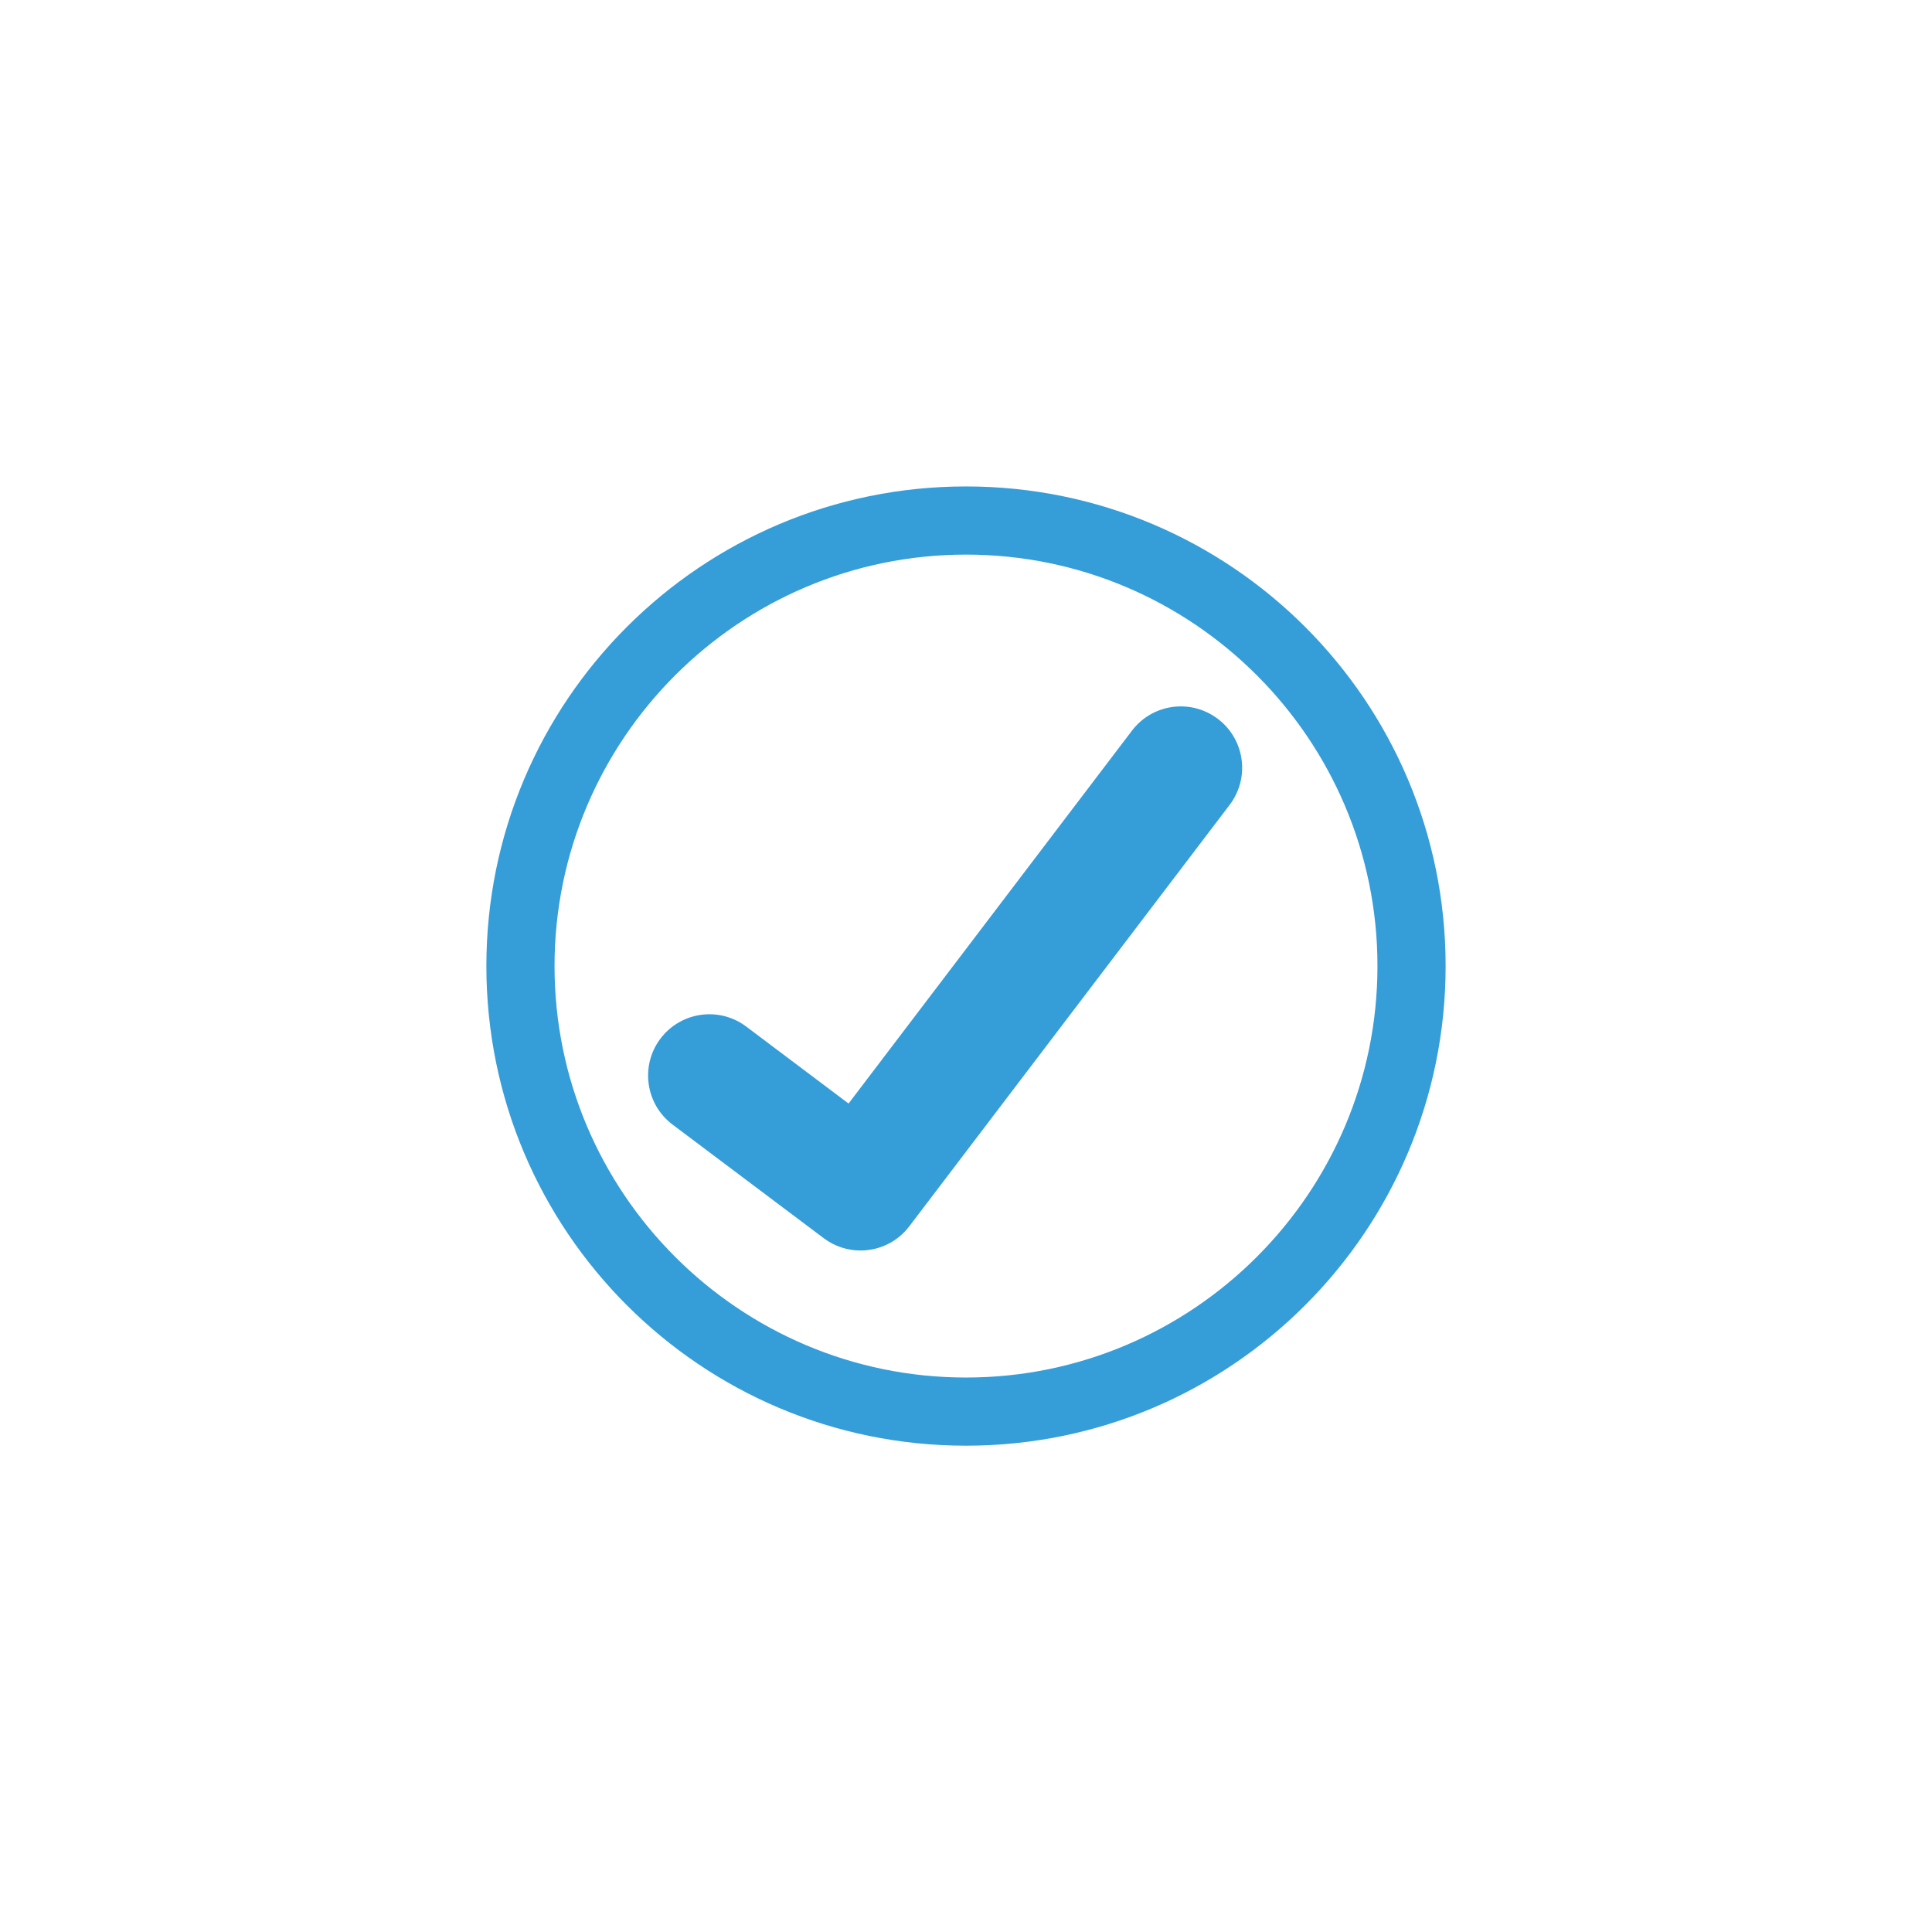
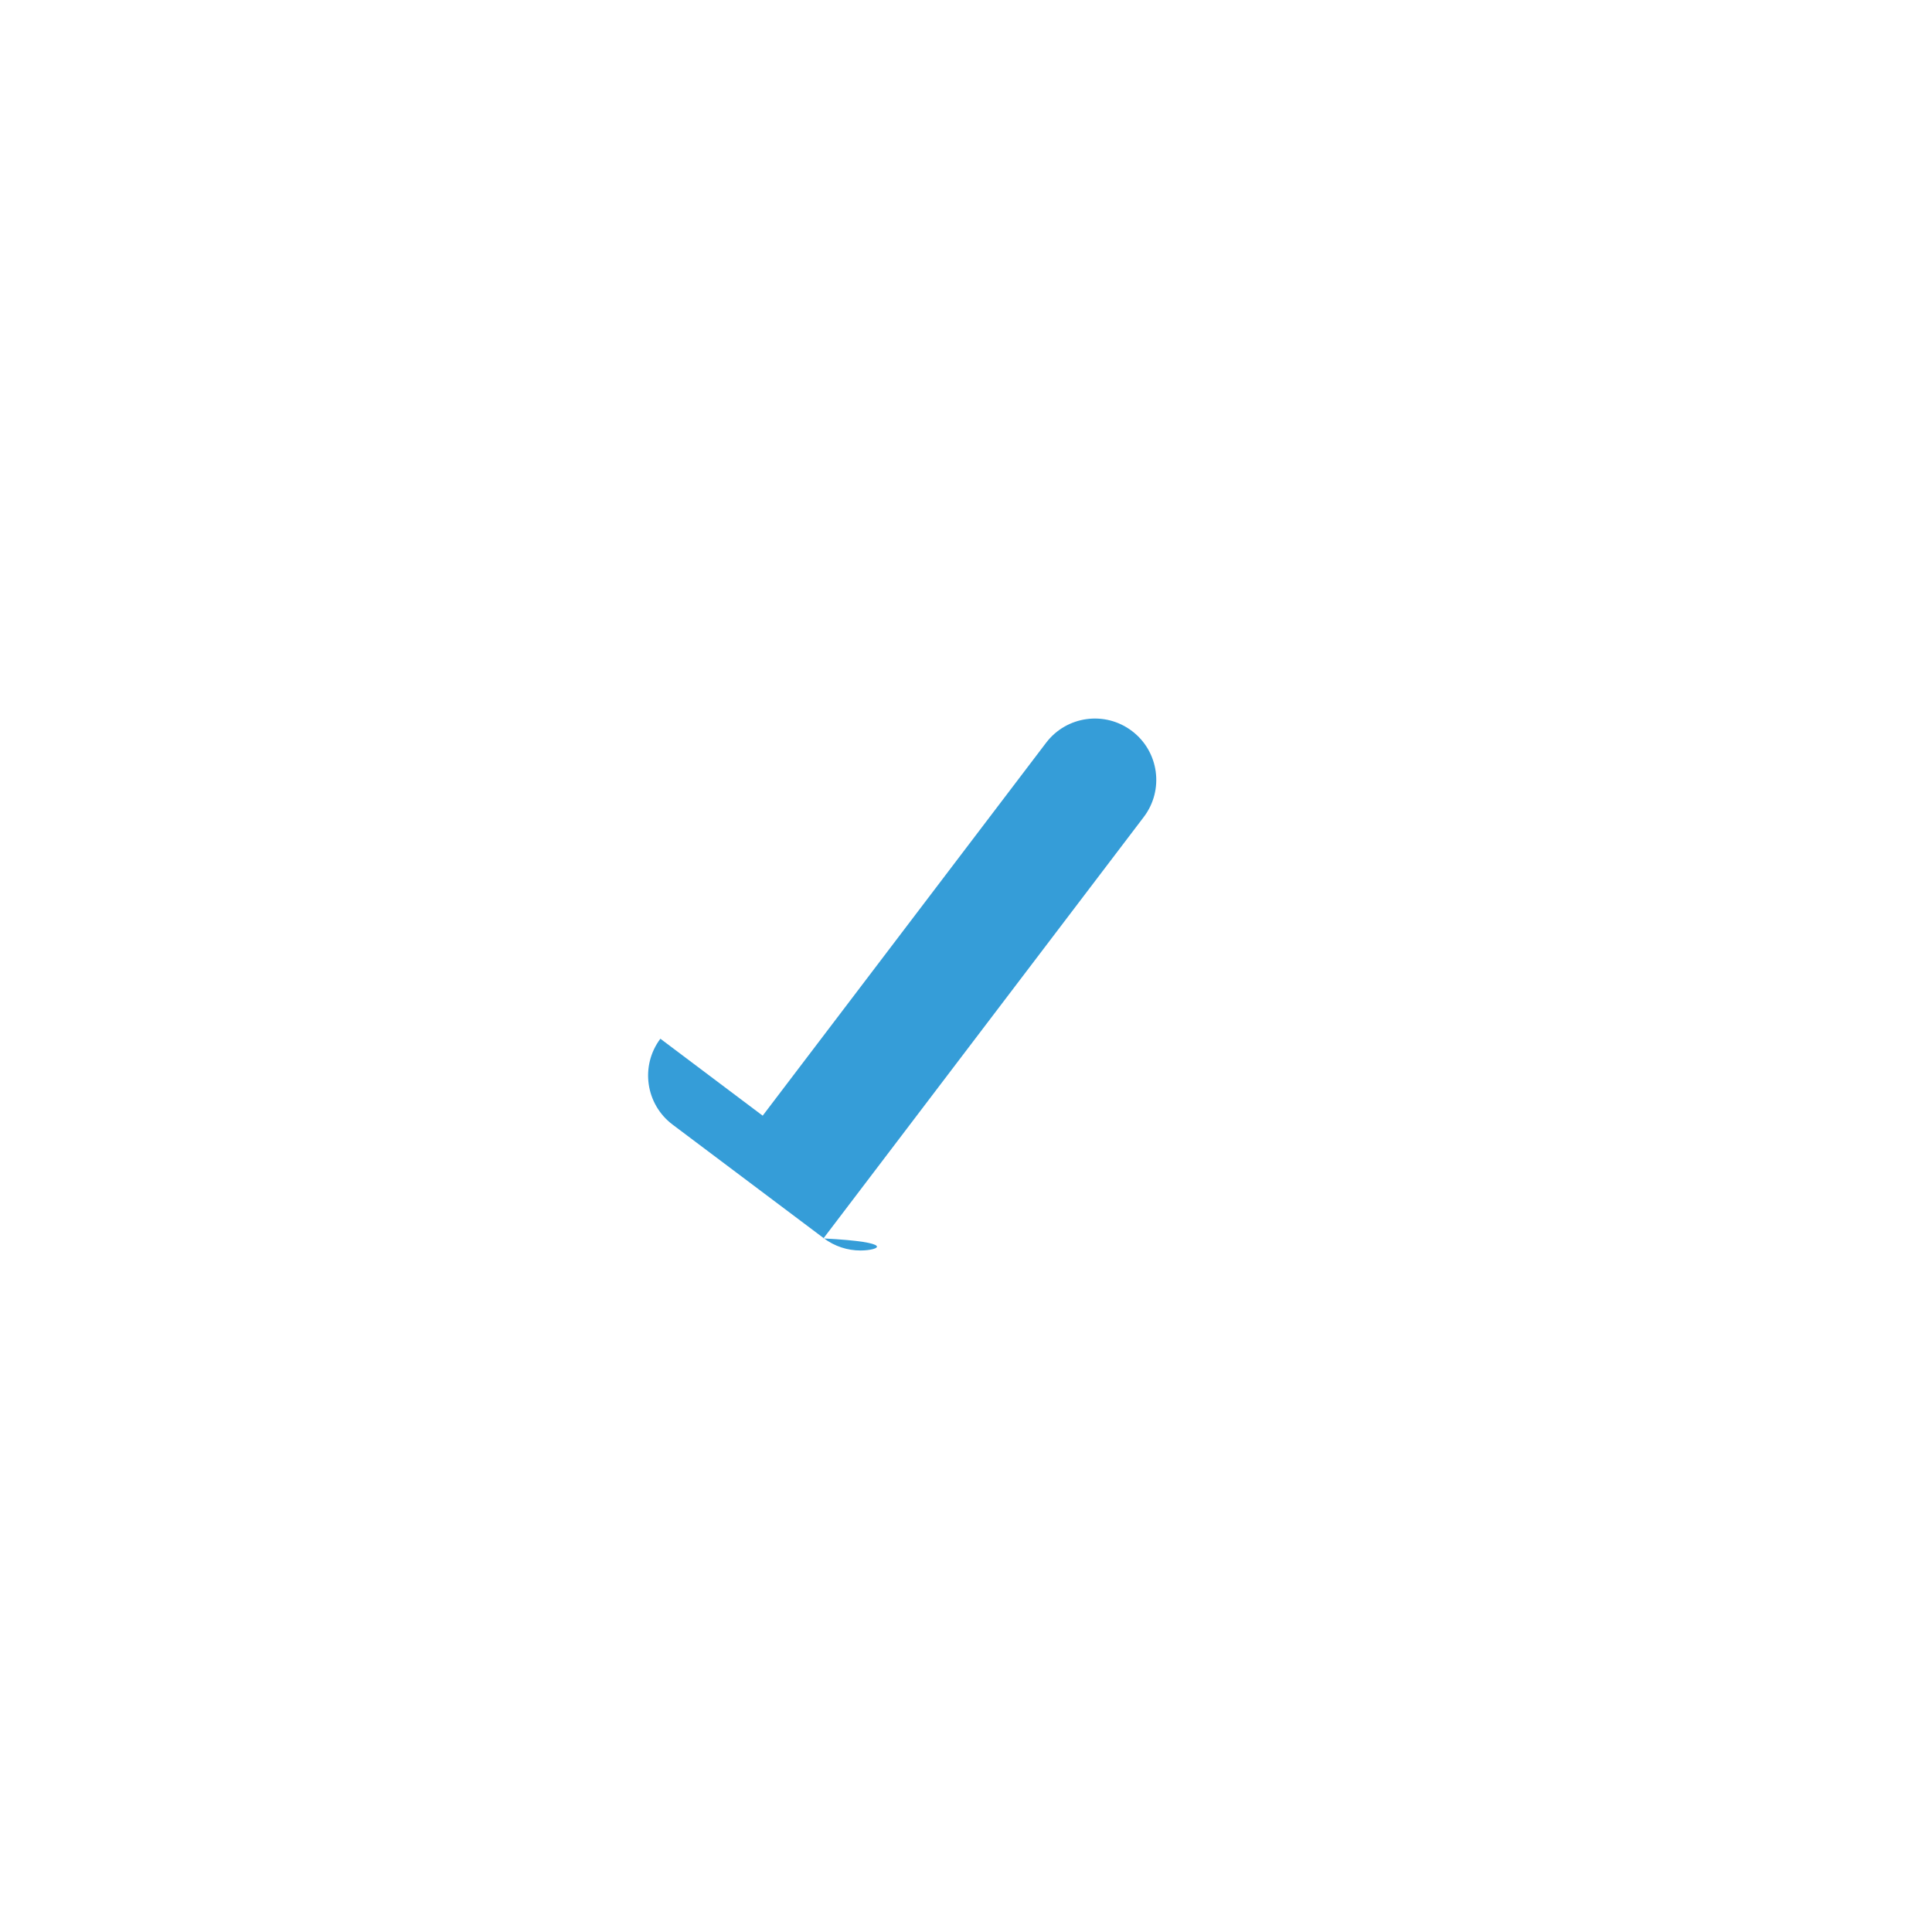
<svg xmlns="http://www.w3.org/2000/svg" id="Ebene_1" x="0px" y="0px" viewBox="0 0 283.46 283.46" xml:space="preserve">
  <g>
    <g>
-       <path fill="#359DD8" d="M141.73,81.37c33.29,0,60.37,27.08,60.37,60.37s-27.08,60.37-60.37,60.37s-60.37-27.08-60.37-60.37   S108.45,81.37,141.73,81.37 M141.73,71.37c-38.86,0-70.37,31.5-70.37,70.37s31.5,70.37,70.37,70.37   c38.86,0,70.37-31.5,70.37-70.37S180.59,71.37,141.73,71.37L141.73,71.37z" />
-     </g>
+       </g>
    <g>
-       <path fill="#359DD8" d="M126.25,183.47c-1.88,0-3.78-0.59-5.4-1.81L98.68,165c-3.97-2.99-4.77-8.63-1.79-12.6   c2.99-3.97,8.63-4.77,12.6-1.78l15.01,11.29l41.58-54.71c3.01-3.96,8.65-4.73,12.61-1.72c3.96,3.01,4.73,8.65,1.72,12.61   l-47,61.83C131.65,182.25,128.96,183.47,126.25,183.47z" />
+       <path fill="#359DD8" d="M126.25,183.47c-1.88,0-3.78-0.59-5.4-1.81L98.68,165c-3.97-2.99-4.77-8.63-1.79-12.6   l15.01,11.29l41.58-54.71c3.01-3.96,8.65-4.73,12.61-1.72c3.96,3.01,4.73,8.65,1.72,12.61   l-47,61.83C131.65,182.25,128.96,183.47,126.25,183.47z" />
    </g>
  </g>
</svg>